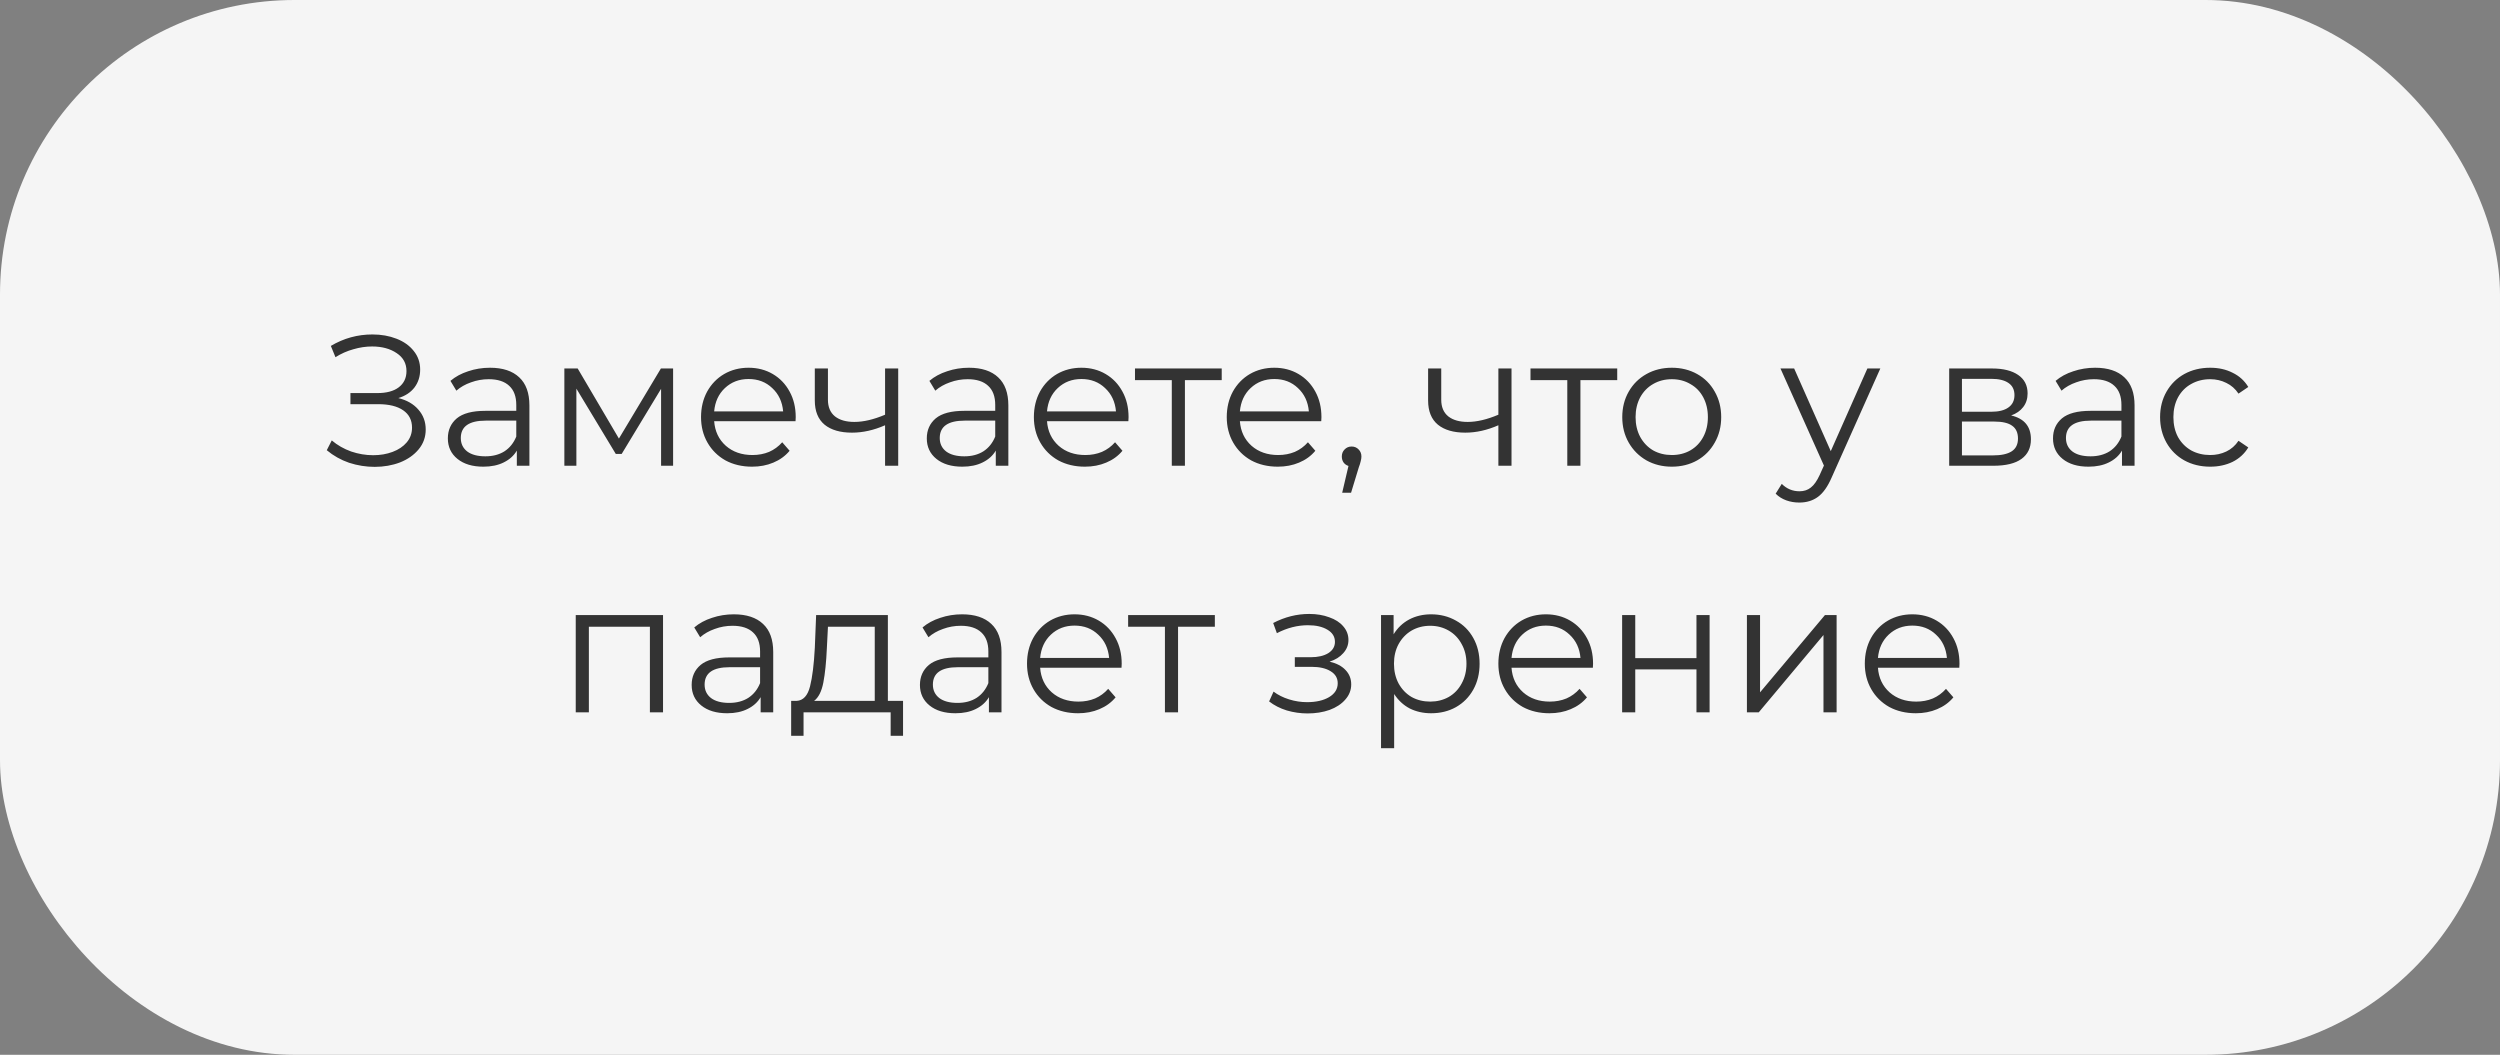
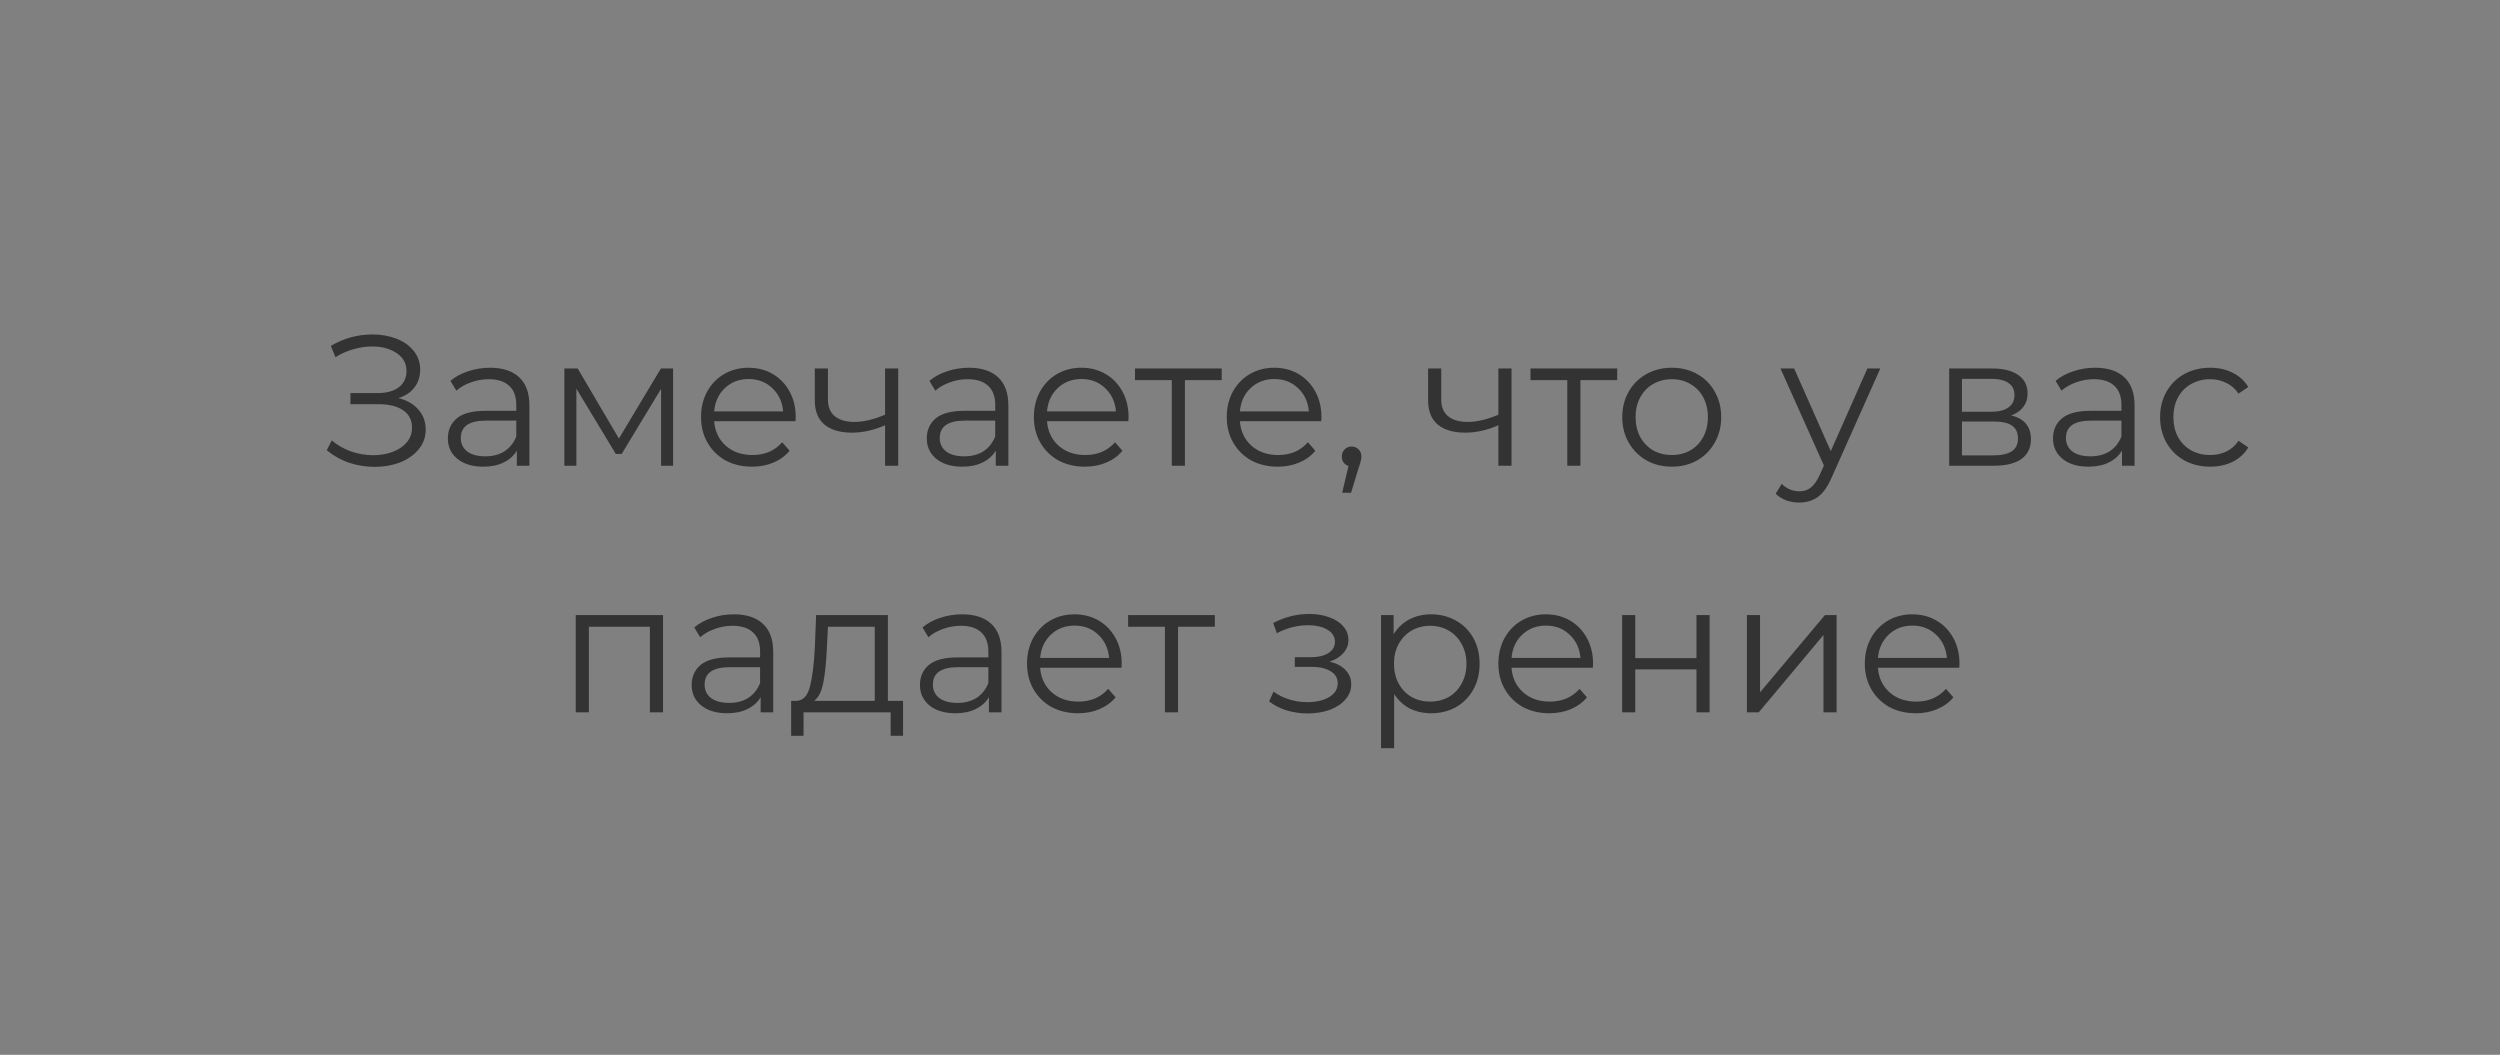
<svg xmlns="http://www.w3.org/2000/svg" width="365" height="154" viewBox="0 0 365 154" fill="none">
  <rect x="0" y="0" width="365" height="154" fill="#808080" stroke="none" />
-   <rect width="365" height="154" rx="43" fill="#F5F5F5" />
  <path d="M58.158 58.118C59.4 58.424 60.372 58.982 61.074 59.792C61.794 60.602 62.154 61.574 62.154 62.708C62.154 63.806 61.812 64.769 61.128 65.597C60.444 66.425 59.535 67.064 58.401 67.514C57.267 67.946 56.034 68.162 54.702 68.162C53.442 68.162 52.2 67.964 50.976 67.568C49.77 67.154 48.681 66.542 47.709 65.732L48.438 64.301C49.266 65.003 50.211 65.543 51.273 65.921C52.335 66.281 53.406 66.461 54.486 66.461C55.512 66.461 56.457 66.299 57.321 65.975C58.185 65.651 58.869 65.192 59.373 64.598C59.895 63.986 60.156 63.266 60.156 62.438C60.156 61.34 59.724 60.494 58.86 59.9C57.996 59.306 56.781 59.009 55.215 59.009H51.165V57.389H55.107C56.439 57.389 57.474 57.11 58.212 56.552C58.968 55.976 59.346 55.184 59.346 54.176C59.346 53.06 58.869 52.187 57.915 51.557C56.961 50.909 55.764 50.585 54.324 50.585C53.424 50.585 52.515 50.72 51.597 50.99C50.679 51.242 49.806 51.629 48.978 52.151L48.303 50.504C50.175 49.388 52.2 48.83 54.378 48.83C55.656 48.83 56.826 49.037 57.888 49.451C58.95 49.865 59.787 50.459 60.399 51.233C61.029 52.007 61.344 52.916 61.344 53.96C61.344 54.968 61.065 55.841 60.507 56.579C59.949 57.299 59.166 57.812 58.158 58.118ZM71.543 53.69C73.397 53.69 74.819 54.158 75.809 55.094C76.799 56.012 77.294 57.38 77.294 59.198V68H75.458V65.786C75.026 66.524 74.387 67.1 73.541 67.514C72.713 67.928 71.723 68.135 70.571 68.135C68.987 68.135 67.727 67.757 66.791 67.001C65.855 66.245 65.387 65.246 65.387 64.004C65.387 62.798 65.819 61.826 66.683 61.088C67.565 60.35 68.96 59.981 70.868 59.981H75.377V59.117C75.377 57.893 75.035 56.966 74.351 56.336C73.667 55.688 72.668 55.364 71.354 55.364C70.454 55.364 69.59 55.517 68.762 55.823C67.934 56.111 67.223 56.516 66.629 57.038L65.765 55.607C66.485 54.995 67.349 54.527 68.357 54.203C69.365 53.861 70.427 53.69 71.543 53.69ZM70.868 66.623C71.948 66.623 72.875 66.38 73.649 65.894C74.423 65.39 74.999 64.67 75.377 63.734V61.412H70.922C68.492 61.412 67.277 62.258 67.277 63.95C67.277 64.778 67.592 65.435 68.222 65.921C68.852 66.389 69.734 66.623 70.868 66.623ZM98.273 53.798V68H96.518V56.768L90.767 66.272H89.903L84.152 56.741V68H82.397V53.798H84.341L90.362 64.031L96.491 53.798H98.273ZM116.148 61.493H104.268C104.376 62.969 104.943 64.166 105.969 65.084C106.995 65.984 108.291 66.434 109.857 66.434C110.739 66.434 111.549 66.281 112.287 65.975C113.025 65.651 113.664 65.183 114.204 64.571L115.284 65.813C114.654 66.569 113.862 67.145 112.908 67.541C111.972 67.937 110.937 68.135 109.803 68.135C108.345 68.135 107.049 67.829 105.915 67.217C104.799 66.587 103.926 65.723 103.296 64.625C102.666 63.527 102.351 62.285 102.351 60.899C102.351 59.513 102.648 58.271 103.242 57.173C103.854 56.075 104.682 55.22 105.726 54.608C106.788 53.996 107.976 53.69 109.29 53.69C110.604 53.69 111.783 53.996 112.827 54.608C113.871 55.22 114.69 56.075 115.284 57.173C115.878 58.253 116.175 59.495 116.175 60.899L116.148 61.493ZM109.29 55.337C107.922 55.337 106.77 55.778 105.834 56.66C104.916 57.524 104.394 58.658 104.268 60.062H114.339C114.213 58.658 113.682 57.524 112.746 56.66C111.828 55.778 110.676 55.337 109.29 55.337ZM131.138 53.798V68H129.221V62.087C127.583 62.807 125.972 63.167 124.388 63.167C122.678 63.167 121.346 62.78 120.392 62.006C119.438 61.214 118.961 60.035 118.961 58.469V53.798H120.878V58.361C120.878 59.423 121.22 60.233 121.904 60.791C122.588 61.331 123.533 61.601 124.739 61.601C126.071 61.601 127.565 61.25 129.221 60.548V53.798H131.138ZM141.469 53.69C143.323 53.69 144.745 54.158 145.735 55.094C146.725 56.012 147.22 57.38 147.22 59.198V68H145.384V65.786C144.952 66.524 144.313 67.1 143.467 67.514C142.639 67.928 141.649 68.135 140.497 68.135C138.913 68.135 137.653 67.757 136.717 67.001C135.781 66.245 135.313 65.246 135.313 64.004C135.313 62.798 135.745 61.826 136.609 61.088C137.491 60.35 138.886 59.981 140.794 59.981H145.303V59.117C145.303 57.893 144.961 56.966 144.277 56.336C143.593 55.688 142.594 55.364 141.28 55.364C140.38 55.364 139.516 55.517 138.688 55.823C137.86 56.111 137.149 56.516 136.555 57.038L135.691 55.607C136.411 54.995 137.275 54.527 138.283 54.203C139.291 53.861 140.353 53.69 141.469 53.69ZM140.794 66.623C141.874 66.623 142.801 66.38 143.575 65.894C144.349 65.39 144.925 64.67 145.303 63.734V61.412H140.848C138.418 61.412 137.203 62.258 137.203 63.95C137.203 64.778 137.518 65.435 138.148 65.921C138.778 66.389 139.66 66.623 140.794 66.623ZM164.743 61.493H152.863C152.971 62.969 153.538 64.166 154.564 65.084C155.59 65.984 156.886 66.434 158.452 66.434C159.334 66.434 160.144 66.281 160.882 65.975C161.62 65.651 162.259 65.183 162.799 64.571L163.879 65.813C163.249 66.569 162.457 67.145 161.503 67.541C160.567 67.937 159.532 68.135 158.398 68.135C156.94 68.135 155.644 67.829 154.51 67.217C153.394 66.587 152.521 65.723 151.891 64.625C151.261 63.527 150.946 62.285 150.946 60.899C150.946 59.513 151.243 58.271 151.837 57.173C152.449 56.075 153.277 55.22 154.321 54.608C155.383 53.996 156.571 53.69 157.885 53.69C159.199 53.69 160.378 53.996 161.422 54.608C162.466 55.22 163.285 56.075 163.879 57.173C164.473 58.253 164.77 59.495 164.77 60.899L164.743 61.493ZM157.885 55.337C156.517 55.337 155.365 55.778 154.429 56.66C153.511 57.524 152.989 58.658 152.863 60.062H162.934C162.808 58.658 162.277 57.524 161.341 56.66C160.423 55.778 159.271 55.337 157.885 55.337ZM178.371 55.499H172.998V68H171.081V55.499H165.708V53.798H178.371V55.499ZM192.903 61.493H181.023C181.131 62.969 181.698 64.166 182.724 65.084C183.75 65.984 185.046 66.434 186.612 66.434C187.494 66.434 188.304 66.281 189.042 65.975C189.78 65.651 190.419 65.183 190.959 64.571L192.039 65.813C191.409 66.569 190.617 67.145 189.663 67.541C188.727 67.937 187.692 68.135 186.558 68.135C185.1 68.135 183.804 67.829 182.67 67.217C181.554 66.587 180.681 65.723 180.051 64.625C179.421 63.527 179.106 62.285 179.106 60.899C179.106 59.513 179.403 58.271 179.997 57.173C180.609 56.075 181.437 55.22 182.481 54.608C183.543 53.996 184.731 53.69 186.045 53.69C187.359 53.69 188.538 53.996 189.582 54.608C190.626 55.22 191.445 56.075 192.039 57.173C192.633 58.253 192.93 59.495 192.93 60.899L192.903 61.493ZM186.045 55.337C184.677 55.337 183.525 55.778 182.589 56.66C181.671 57.524 181.149 58.658 181.023 60.062H191.094C190.968 58.658 190.437 57.524 189.501 56.66C188.583 55.778 187.431 55.337 186.045 55.337ZM197.336 65.192C197.75 65.192 198.092 65.336 198.362 65.624C198.632 65.894 198.767 66.236 198.767 66.65C198.767 66.866 198.731 67.1 198.659 67.352C198.605 67.604 198.515 67.892 198.389 68.216L197.255 71.942H195.959L196.877 68.027C196.589 67.937 196.355 67.775 196.175 67.541C195.995 67.289 195.905 66.992 195.905 66.65C195.905 66.236 196.04 65.894 196.31 65.624C196.58 65.336 196.922 65.192 197.336 65.192ZM220.681 53.798V68H218.764V62.087C217.126 62.807 215.515 63.167 213.931 63.167C212.221 63.167 210.889 62.78 209.935 62.006C208.981 61.214 208.504 60.035 208.504 58.469V53.798H210.421V58.361C210.421 59.423 210.763 60.233 211.447 60.791C212.131 61.331 213.076 61.601 214.282 61.601C215.614 61.601 217.108 61.25 218.764 60.548V53.798H220.681ZM236.115 55.499H230.742V68H228.825V55.499H223.452V53.798H236.115V55.499ZM244.086 68.135C242.718 68.135 241.485 67.829 240.387 67.217C239.289 66.587 238.425 65.723 237.795 64.625C237.165 63.527 236.85 62.285 236.85 60.899C236.85 59.513 237.165 58.271 237.795 57.173C238.425 56.075 239.289 55.22 240.387 54.608C241.485 53.996 242.718 53.69 244.086 53.69C245.454 53.69 246.687 53.996 247.785 54.608C248.883 55.22 249.738 56.075 250.35 57.173C250.98 58.271 251.295 59.513 251.295 60.899C251.295 62.285 250.98 63.527 250.35 64.625C249.738 65.723 248.883 66.587 247.785 67.217C246.687 67.829 245.454 68.135 244.086 68.135ZM244.086 66.434C245.094 66.434 245.994 66.209 246.786 65.759C247.596 65.291 248.226 64.634 248.676 63.788C249.126 62.942 249.351 61.979 249.351 60.899C249.351 59.819 249.126 58.856 248.676 58.01C248.226 57.164 247.596 56.516 246.786 56.066C245.994 55.598 245.094 55.364 244.086 55.364C243.078 55.364 242.169 55.598 241.359 56.066C240.567 56.516 239.937 57.164 239.469 58.01C239.019 58.856 238.794 59.819 238.794 60.899C238.794 61.979 239.019 62.942 239.469 63.788C239.937 64.634 240.567 65.291 241.359 65.759C242.169 66.209 243.078 66.434 244.086 66.434ZM274.528 53.798L267.427 69.701C266.851 71.033 266.185 71.978 265.429 72.536C264.673 73.094 263.764 73.373 262.702 73.373C262.018 73.373 261.379 73.265 260.785 73.049C260.191 72.833 259.678 72.509 259.246 72.077L260.137 70.646C260.857 71.366 261.721 71.726 262.729 71.726C263.377 71.726 263.926 71.546 264.376 71.186C264.844 70.826 265.276 70.214 265.672 69.35L266.293 67.973L259.948 53.798H261.946L267.292 65.867L272.638 53.798H274.528ZM293.626 60.656C295.552 61.106 296.515 62.267 296.515 64.139C296.515 65.381 296.056 66.335 295.138 67.001C294.22 67.667 292.852 68 291.034 68H284.581V53.798H290.845C292.465 53.798 293.734 54.113 294.652 54.743C295.57 55.373 296.029 56.273 296.029 57.443C296.029 58.217 295.813 58.883 295.381 59.441C294.967 59.981 294.382 60.386 293.626 60.656ZM286.444 60.116H290.71C291.808 60.116 292.645 59.909 293.221 59.495C293.815 59.081 294.112 58.478 294.112 57.686C294.112 56.894 293.815 56.3 293.221 55.904C292.645 55.508 291.808 55.31 290.71 55.31H286.444V60.116ZM290.953 66.488C292.177 66.488 293.095 66.29 293.707 65.894C294.319 65.498 294.625 64.877 294.625 64.031C294.625 63.185 294.346 62.564 293.788 62.168C293.23 61.754 292.348 61.547 291.142 61.547H286.444V66.488H290.953ZM305.895 53.69C307.749 53.69 309.171 54.158 310.161 55.094C311.151 56.012 311.646 57.38 311.646 59.198V68H309.81V65.786C309.378 66.524 308.739 67.1 307.893 67.514C307.065 67.928 306.075 68.135 304.923 68.135C303.339 68.135 302.079 67.757 301.143 67.001C300.207 66.245 299.739 65.246 299.739 64.004C299.739 62.798 300.171 61.826 301.035 61.088C301.917 60.35 303.312 59.981 305.22 59.981H309.729V59.117C309.729 57.893 309.387 56.966 308.703 56.336C308.019 55.688 307.02 55.364 305.706 55.364C304.806 55.364 303.942 55.517 303.114 55.823C302.286 56.111 301.575 56.516 300.981 57.038L300.117 55.607C300.837 54.995 301.701 54.527 302.709 54.203C303.717 53.861 304.779 53.69 305.895 53.69ZM305.22 66.623C306.3 66.623 307.227 66.38 308.001 65.894C308.775 65.39 309.351 64.67 309.729 63.734V61.412H305.274C302.844 61.412 301.629 62.258 301.629 63.95C301.629 64.778 301.944 65.435 302.574 65.921C303.204 66.389 304.086 66.623 305.22 66.623ZM322.689 68.135C321.285 68.135 320.025 67.829 318.909 67.217C317.811 66.605 316.947 65.75 316.317 64.652C315.687 63.536 315.372 62.285 315.372 60.899C315.372 59.513 315.687 58.271 316.317 57.173C316.947 56.075 317.811 55.22 318.909 54.608C320.025 53.996 321.285 53.69 322.689 53.69C323.913 53.69 325.002 53.933 325.956 54.419C326.928 54.887 327.693 55.58 328.251 56.498L326.82 57.47C326.352 56.768 325.758 56.246 325.038 55.904C324.318 55.544 323.535 55.364 322.689 55.364C321.663 55.364 320.736 55.598 319.908 56.066C319.098 56.516 318.459 57.164 317.991 58.01C317.541 58.856 317.316 59.819 317.316 60.899C317.316 61.997 317.541 62.969 317.991 63.815C318.459 64.643 319.098 65.291 319.908 65.759C320.736 66.209 321.663 66.434 322.689 66.434C323.535 66.434 324.318 66.263 325.038 65.921C325.758 65.579 326.352 65.057 326.82 64.355L328.251 65.327C327.693 66.245 326.928 66.947 325.956 67.433C324.984 67.901 323.895 68.135 322.689 68.135ZM96.802 89.798V104H94.885V91.499H85.975V104H84.058V89.798H96.802ZM107.139 89.69C108.993 89.69 110.415 90.158 111.405 91.094C112.395 92.012 112.89 93.38 112.89 95.198V104H111.054V101.786C110.622 102.524 109.983 103.1 109.137 103.514C108.309 103.928 107.319 104.135 106.167 104.135C104.583 104.135 103.323 103.757 102.387 103.001C101.451 102.245 100.983 101.246 100.983 100.004C100.983 98.798 101.415 97.826 102.279 97.088C103.161 96.35 104.556 95.981 106.464 95.981H110.973V95.117C110.973 93.893 110.631 92.966 109.947 92.336C109.263 91.688 108.264 91.364 106.95 91.364C106.05 91.364 105.186 91.517 104.358 91.823C103.53 92.111 102.819 92.516 102.225 93.038L101.361 91.607C102.081 90.995 102.945 90.527 103.953 90.203C104.961 89.861 106.023 89.69 107.139 89.69ZM106.464 102.623C107.544 102.623 108.471 102.38 109.245 101.894C110.019 101.39 110.595 100.67 110.973 99.734V97.412H106.518C104.088 97.412 102.873 98.258 102.873 99.95C102.873 100.778 103.188 101.435 103.818 101.921C104.448 102.389 105.33 102.623 106.464 102.623ZM131.844 102.326V107.429H130.035V104H117.318V107.429H115.509V102.326H116.319C117.273 102.272 117.921 101.57 118.263 100.22C118.605 98.87 118.839 96.98 118.965 94.55L119.154 89.798H129.63V102.326H131.844ZM120.72 94.658C120.63 96.674 120.459 98.339 120.207 99.653C119.955 100.949 119.505 101.84 118.857 102.326H127.713V91.499H120.882L120.72 94.658ZM140.467 89.69C142.321 89.69 143.743 90.158 144.733 91.094C145.723 92.012 146.218 93.38 146.218 95.198V104H144.382V101.786C143.95 102.524 143.311 103.1 142.465 103.514C141.637 103.928 140.647 104.135 139.495 104.135C137.911 104.135 136.651 103.757 135.715 103.001C134.779 102.245 134.311 101.246 134.311 100.004C134.311 98.798 134.743 97.826 135.607 97.088C136.489 96.35 137.884 95.981 139.792 95.981H144.301V95.117C144.301 93.893 143.959 92.966 143.275 92.336C142.591 91.688 141.592 91.364 140.278 91.364C139.378 91.364 138.514 91.517 137.686 91.823C136.858 92.111 136.147 92.516 135.553 93.038L134.689 91.607C135.409 90.995 136.273 90.527 137.281 90.203C138.289 89.861 139.351 89.69 140.467 89.69ZM139.792 102.623C140.872 102.623 141.799 102.38 142.573 101.894C143.347 101.39 143.923 100.67 144.301 99.734V97.412H139.846C137.416 97.412 136.201 98.258 136.201 99.95C136.201 100.778 136.516 101.435 137.146 101.921C137.776 102.389 138.658 102.623 139.792 102.623ZM163.741 97.493H151.861C151.969 98.969 152.536 100.166 153.562 101.084C154.588 101.984 155.884 102.434 157.45 102.434C158.332 102.434 159.142 102.281 159.88 101.975C160.618 101.651 161.257 101.183 161.797 100.571L162.877 101.813C162.247 102.569 161.455 103.145 160.501 103.541C159.565 103.937 158.53 104.135 157.396 104.135C155.938 104.135 154.642 103.829 153.508 103.217C152.392 102.587 151.519 101.723 150.889 100.625C150.259 99.527 149.944 98.285 149.944 96.899C149.944 95.513 150.241 94.271 150.835 93.173C151.447 92.075 152.275 91.22 153.319 90.608C154.381 89.996 155.569 89.69 156.883 89.69C158.197 89.69 159.376 89.996 160.42 90.608C161.464 91.22 162.283 92.075 162.877 93.173C163.471 94.253 163.768 95.495 163.768 96.899L163.741 97.493ZM156.883 91.337C155.515 91.337 154.363 91.778 153.427 92.66C152.509 93.524 151.987 94.658 151.861 96.062H161.932C161.806 94.658 161.275 93.524 160.339 92.66C159.421 91.778 158.269 91.337 156.883 91.337ZM177.369 91.499H171.996V104H170.079V91.499H164.706V89.798H177.369V91.499ZM194.119 96.602C195.127 96.836 195.901 97.241 196.441 97.817C196.999 98.393 197.278 99.095 197.278 99.923C197.278 100.751 196.99 101.489 196.414 102.137C195.856 102.785 195.091 103.289 194.119 103.649C193.147 103.991 192.076 104.162 190.906 104.162C189.88 104.162 188.872 104.018 187.882 103.73C186.892 103.424 186.028 102.983 185.29 102.407L185.938 100.976C186.586 101.462 187.342 101.84 188.206 102.11C189.07 102.38 189.943 102.515 190.825 102.515C192.139 102.515 193.21 102.272 194.038 101.786C194.884 101.282 195.307 100.607 195.307 99.761C195.307 99.005 194.965 98.42 194.281 98.006C193.597 97.574 192.661 97.358 191.473 97.358H189.043V95.954H191.365C192.427 95.954 193.282 95.756 193.93 95.36C194.578 94.946 194.902 94.397 194.902 93.713C194.902 92.957 194.533 92.363 193.795 91.931C193.075 91.499 192.13 91.283 190.96 91.283C189.43 91.283 187.918 91.67 186.424 92.444L185.884 90.959C187.576 90.077 189.331 89.636 191.149 89.636C192.229 89.636 193.201 89.798 194.065 90.122C194.947 90.428 195.631 90.869 196.117 91.445C196.621 92.021 196.873 92.687 196.873 93.443C196.873 94.163 196.621 94.802 196.117 95.36C195.631 95.918 194.965 96.332 194.119 96.602ZM208.947 89.69C210.279 89.69 211.485 89.996 212.565 90.608C213.645 91.202 214.491 92.048 215.103 93.146C215.715 94.244 216.021 95.495 216.021 96.899C216.021 98.321 215.715 99.581 215.103 100.679C214.491 101.777 213.645 102.632 212.565 103.244C211.503 103.838 210.297 104.135 208.947 104.135C207.795 104.135 206.751 103.901 205.815 103.433C204.897 102.947 204.141 102.245 203.547 101.327V109.238H201.63V89.798H203.466V92.606C204.042 91.67 204.798 90.95 205.734 90.446C206.688 89.942 207.759 89.69 208.947 89.69ZM208.812 102.434C209.802 102.434 210.702 102.209 211.512 101.759C212.322 101.291 212.952 100.634 213.402 99.788C213.87 98.942 214.104 97.979 214.104 96.899C214.104 95.819 213.87 94.865 213.402 94.037C212.952 93.191 212.322 92.534 211.512 92.066C210.702 91.598 209.802 91.364 208.812 91.364C207.804 91.364 206.895 91.598 206.085 92.066C205.293 92.534 204.663 93.191 204.195 94.037C203.745 94.865 203.52 95.819 203.52 96.899C203.52 97.979 203.745 98.942 204.195 99.788C204.663 100.634 205.293 101.291 206.085 101.759C206.895 102.209 207.804 102.434 208.812 102.434ZM232.56 97.493H220.68C220.788 98.969 221.355 100.166 222.381 101.084C223.407 101.984 224.703 102.434 226.269 102.434C227.151 102.434 227.961 102.281 228.699 101.975C229.437 101.651 230.076 101.183 230.616 100.571L231.696 101.813C231.066 102.569 230.274 103.145 229.32 103.541C228.384 103.937 227.349 104.135 226.215 104.135C224.757 104.135 223.461 103.829 222.327 103.217C221.211 102.587 220.338 101.723 219.708 100.625C219.078 99.527 218.763 98.285 218.763 96.899C218.763 95.513 219.06 94.271 219.654 93.173C220.266 92.075 221.094 91.22 222.138 90.608C223.2 89.996 224.388 89.69 225.702 89.69C227.016 89.69 228.195 89.996 229.239 90.608C230.283 91.22 231.102 92.075 231.696 93.173C232.29 94.253 232.587 95.495 232.587 96.899L232.56 97.493ZM225.702 91.337C224.334 91.337 223.182 91.778 222.246 92.66C221.328 93.524 220.806 94.658 220.68 96.062H230.751C230.625 94.658 230.094 93.524 229.158 92.66C228.24 91.778 227.088 91.337 225.702 91.337ZM236.83 89.798H238.747V96.089H247.684V89.798H249.601V104H247.684V97.736H238.747V104H236.83V89.798ZM255.05 89.798H256.967V101.084L266.444 89.798H268.145V104H266.228V92.714L256.778 104H255.05V89.798ZM286.059 97.493H274.179C274.287 98.969 274.854 100.166 275.88 101.084C276.906 101.984 278.202 102.434 279.768 102.434C280.65 102.434 281.46 102.281 282.198 101.975C282.936 101.651 283.575 101.183 284.115 100.571L285.195 101.813C284.565 102.569 283.773 103.145 282.819 103.541C281.883 103.937 280.848 104.135 279.714 104.135C278.256 104.135 276.96 103.829 275.826 103.217C274.71 102.587 273.837 101.723 273.207 100.625C272.577 99.527 272.262 98.285 272.262 96.899C272.262 95.513 272.559 94.271 273.153 93.173C273.765 92.075 274.593 91.22 275.637 90.608C276.699 89.996 277.887 89.69 279.201 89.69C280.515 89.69 281.694 89.996 282.738 90.608C283.782 91.22 284.601 92.075 285.195 93.173C285.789 94.253 286.086 95.495 286.086 96.899L286.059 97.493ZM279.201 91.337C277.833 91.337 276.681 91.778 275.745 92.66C274.827 93.524 274.305 94.658 274.179 96.062H284.25C284.124 94.658 283.593 93.524 282.657 92.66C281.739 91.778 280.587 91.337 279.201 91.337Z" fill="#333333" />
</svg>